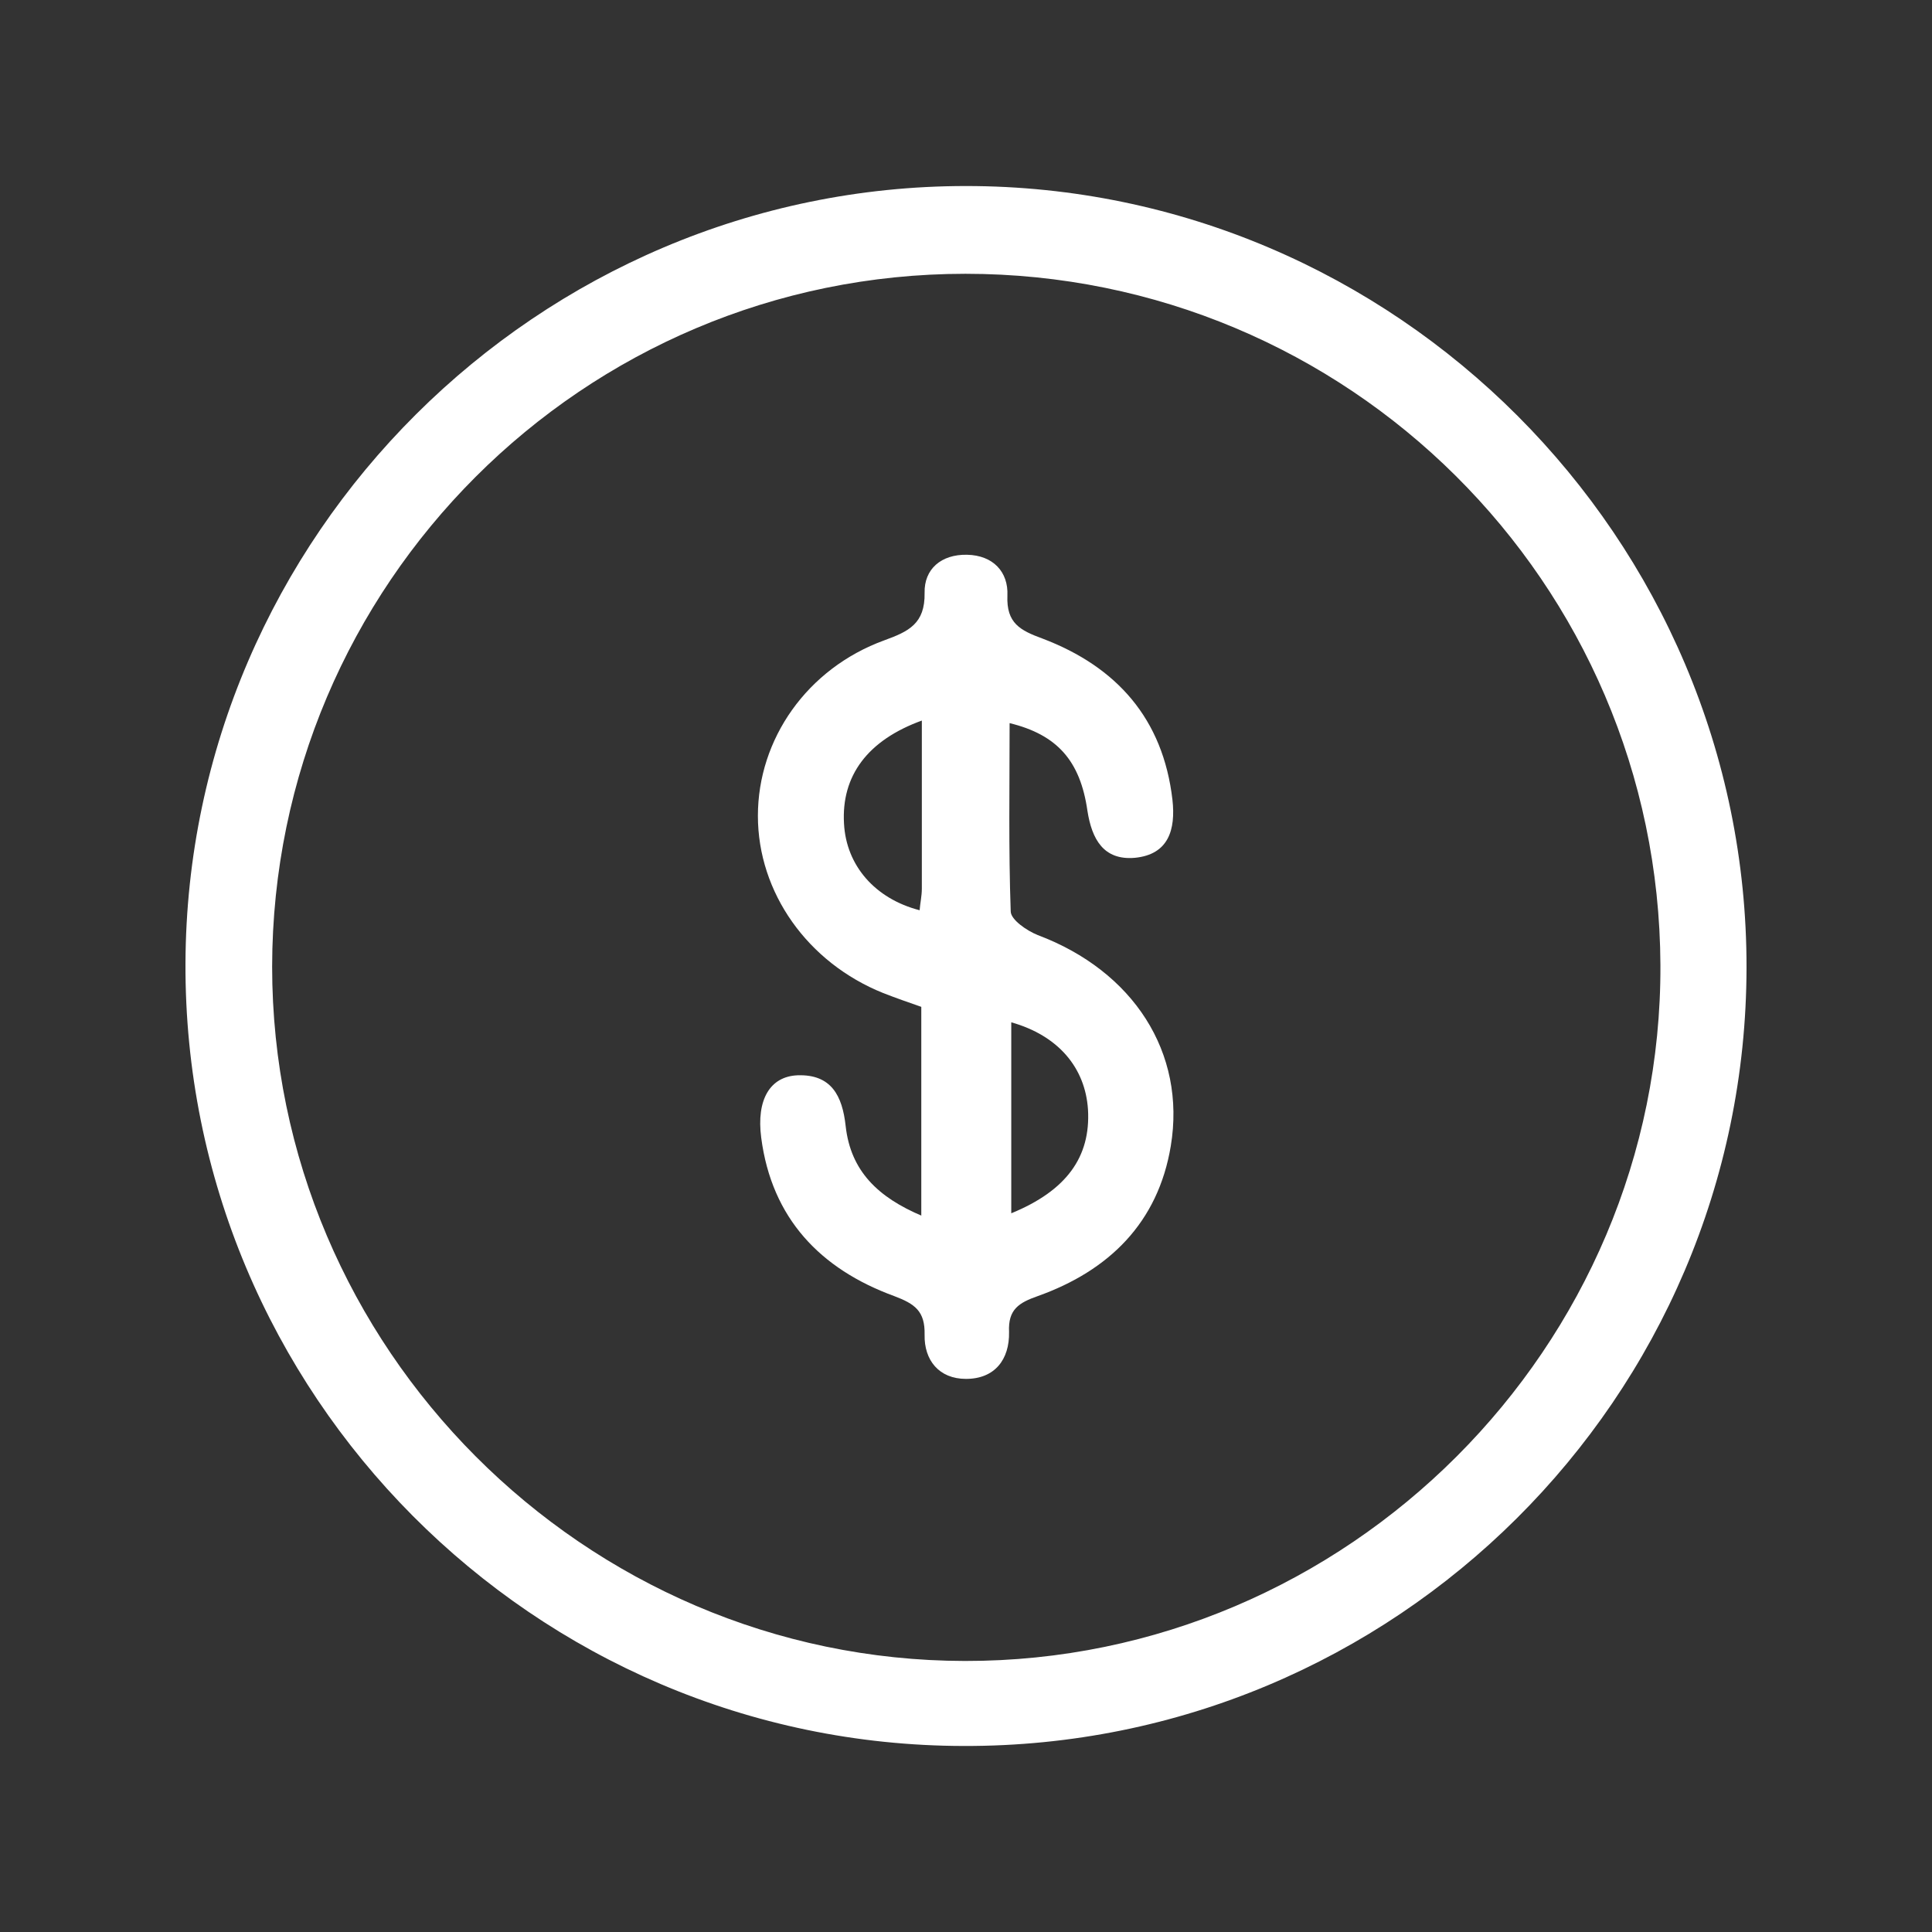
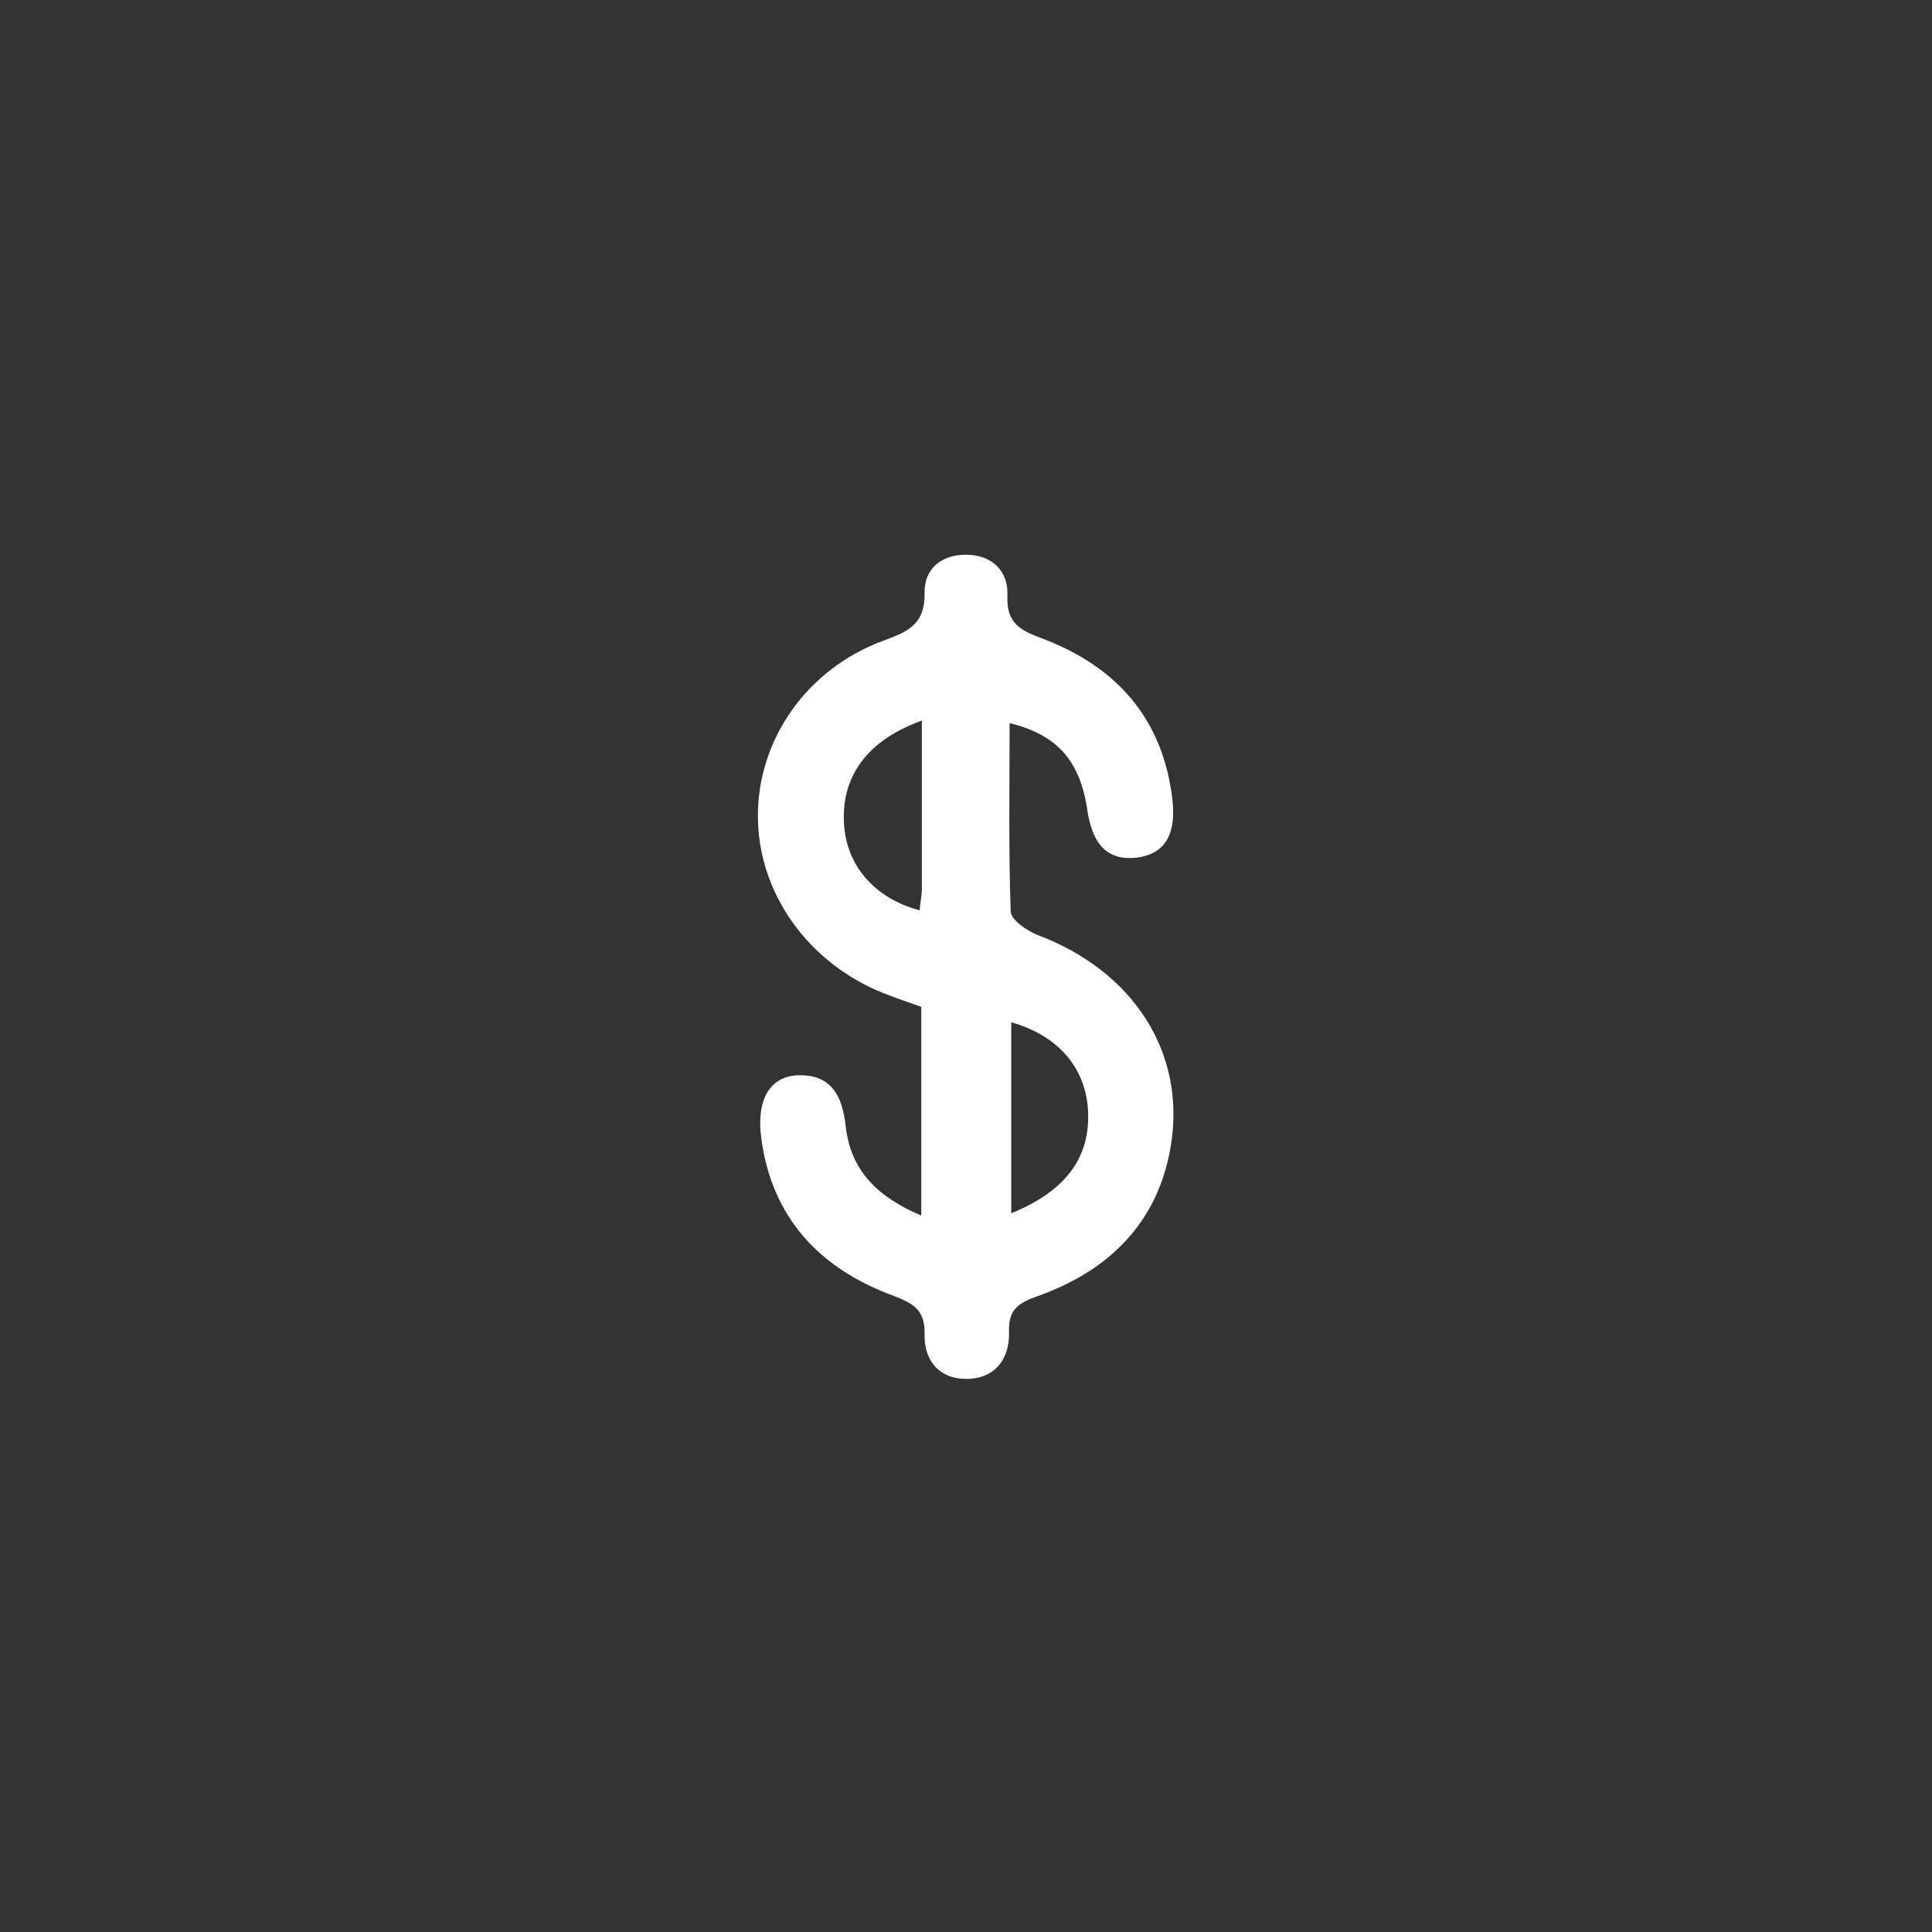
<svg xmlns="http://www.w3.org/2000/svg" id="Capa_2" viewBox="0 0 35 35">
  <rect x="0" y="0" width="35" height="35" fill="#333333" stroke="none" />
  <defs>
    <style>
      .cls-1 {
        fill: none;
      }

      .cls-2 {
        fill: #fff;
      }
    </style>
  </defs>
  <g id="Capa_1-2" data-name="Capa_1">
    <g>
-       <path class="cls-2" d="M17.46,31.63c-7.79-.01-14.13-6.38-14.1-14.18.03-7.74,6.39-14.08,14.14-14.08,7.78,0,14.15,6.38,14.14,14.16-.01,7.79-6.37,14.12-14.18,14.1ZM4.93,17.51c0,6.9,5.65,12.57,12.55,12.58,6.93.01,12.63-5.69,12.6-12.61-.03-6.93-5.66-12.52-12.59-12.52-6.93,0-12.55,5.63-12.56,12.55Z" />
      <path class="cls-2" d="M16.69,22.02v-3.78c-.23-.08-.46-.16-.69-.25-1.37-.55-2.27-1.82-2.27-3.21,0-1.39.89-2.67,2.29-3.18.44-.16.74-.3.73-.86-.01-.43.3-.7.77-.69.47.01.75.31.73.74-.02.5.23.63.64.78,1.34.51,2.18,1.45,2.35,2.92.06.54-.07.99-.68,1.05-.57.05-.78-.34-.86-.85-.13-.91-.55-1.38-1.41-1.59,0,1.15-.02,2.28.02,3.41,0,.15.29.35.49.43,1.73.65,2.69,2.13,2.41,3.82-.23,1.39-1.12,2.26-2.41,2.72-.34.12-.54.24-.52.65.01.5-.26.85-.78.85-.49,0-.76-.34-.75-.8.01-.43-.18-.56-.55-.7-1.34-.49-2.22-1.41-2.41-2.87-.09-.69.16-1.11.66-1.13.61-.02.81.37.87.92.09.81.58,1.29,1.39,1.63ZM16.71,13.05c-1,.36-1.47,1.01-1.42,1.87.04.76.56,1.36,1.37,1.57.01-.13.04-.26.04-.39,0-.99,0-1.99,0-3.05ZM18.32,21.98c1-.41,1.44-1.02,1.39-1.88-.05-.76-.54-1.34-1.39-1.58v3.46Z" />
    </g>
-     <rect class="cls-1" width="35" height="35" />
  </g>
</svg>